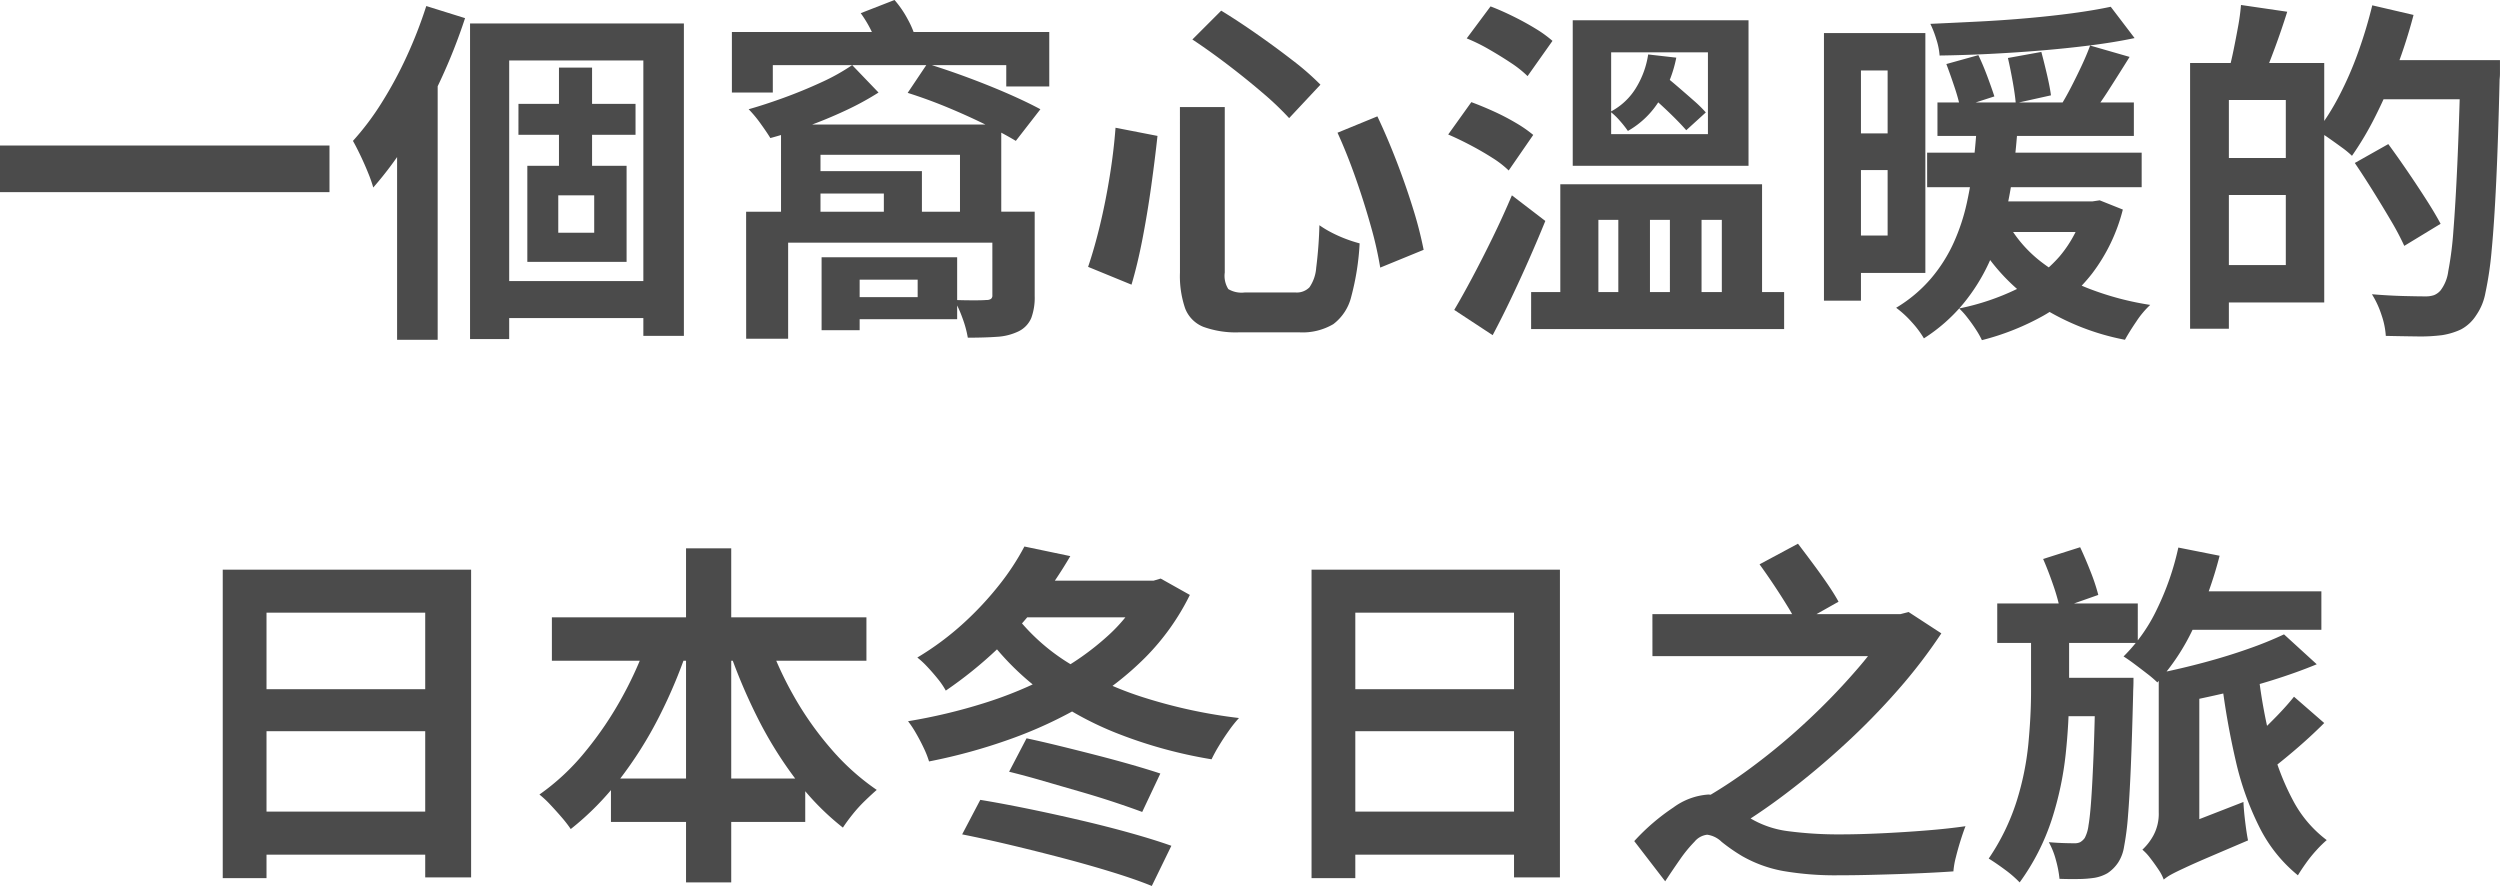
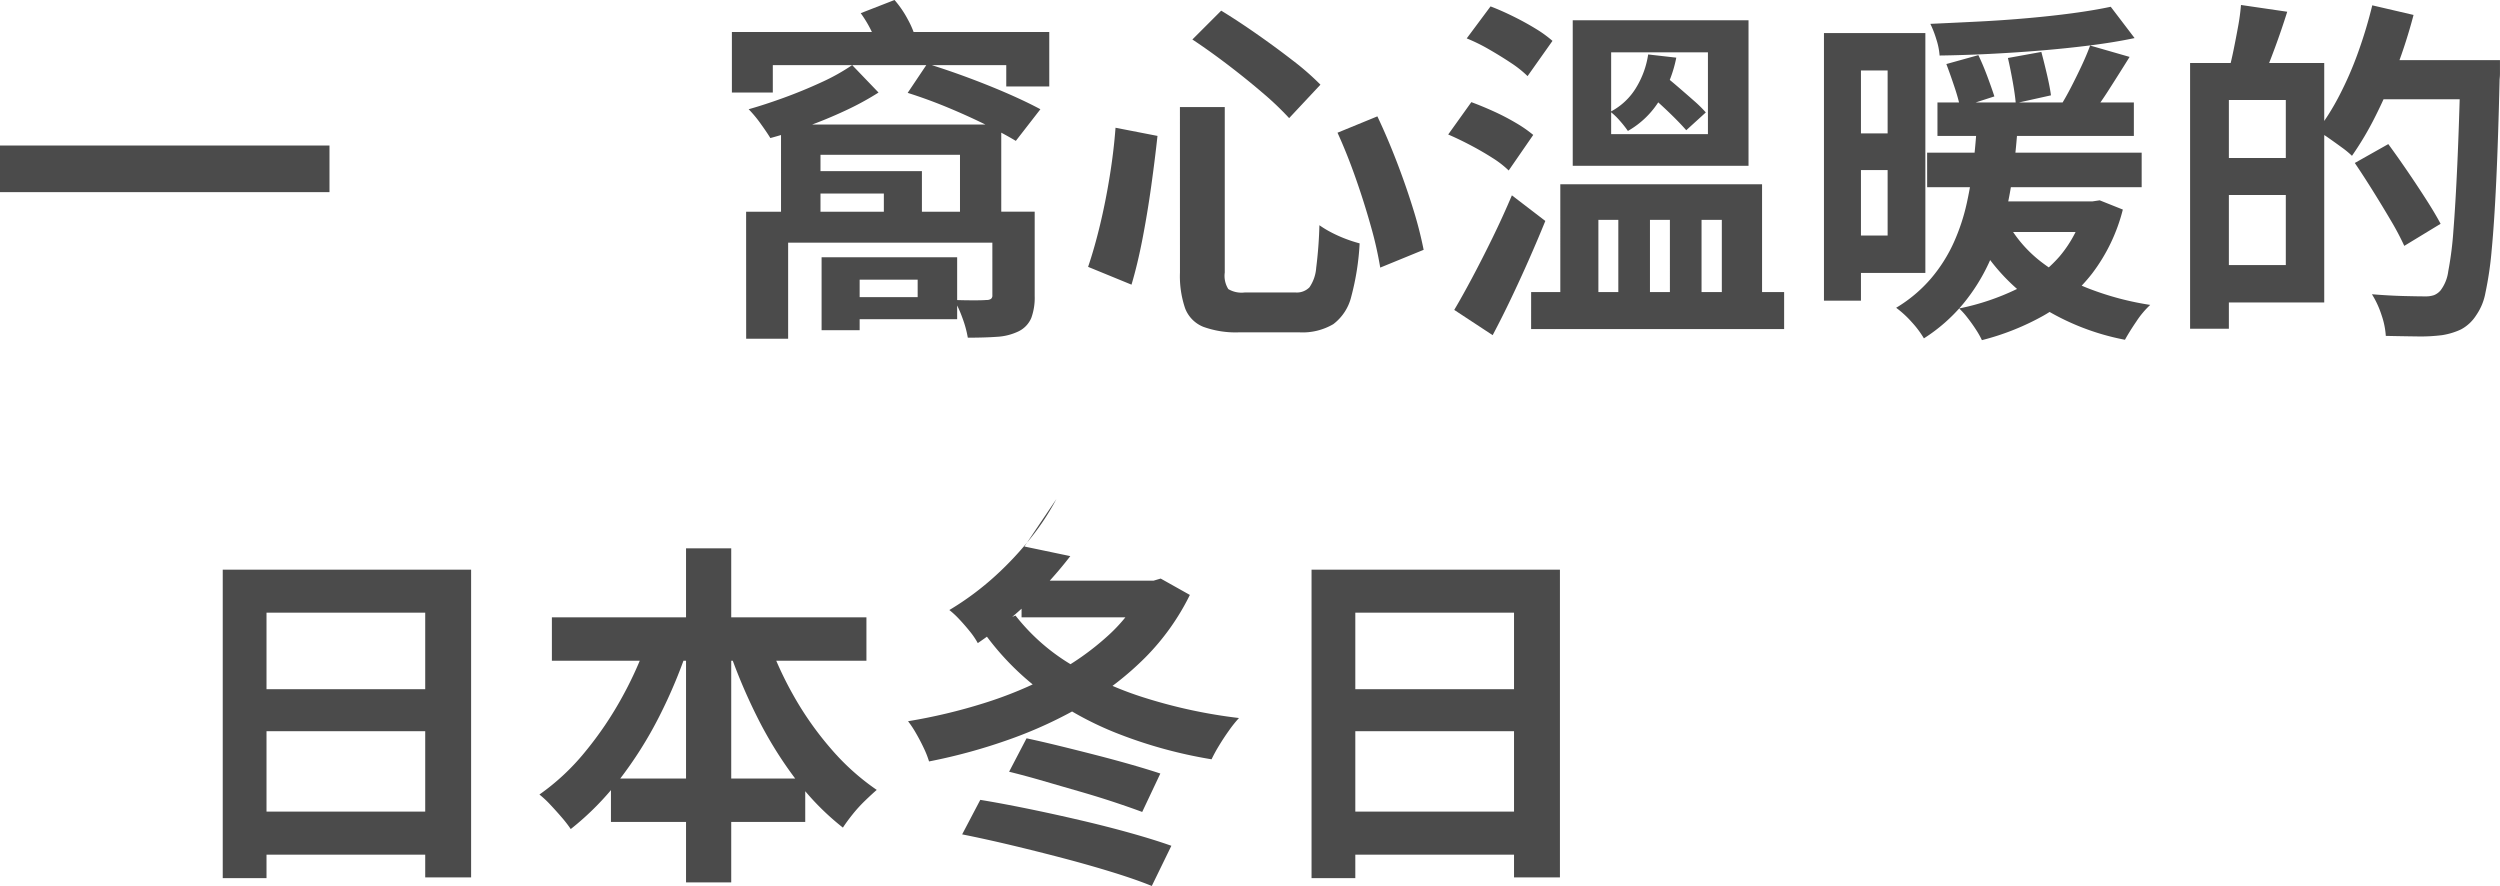
<svg xmlns="http://www.w3.org/2000/svg" width="355.543" height="126" viewBox="0 0 355.543 126">
  <defs>
    <clipPath id="a">
      <rect width="355.543" height="126" fill="#4b4b4b" />
    </clipPath>
  </defs>
  <g transform="translate(0 0)">
    <rect width="46.859" height="6.63" transform="translate(0 20.696)" fill="#4b4b4b" />
    <g transform="translate(0 0)">
      <g clip-path="url(#a)">
-         <path d="M41.63.534l5.515,1.721a79.512,79.512,0,0,1-3.467,8.779A78.361,78.361,0,0,1,39.2,19.385a51.292,51.292,0,0,1-5.111,6.958,18.874,18.874,0,0,0-.708-2.025q-.507-1.262-1.113-2.529T31.2,19.713A38.288,38.288,0,0,0,35.277,14.3a57.225,57.225,0,0,0,3.568-6.605A63.266,63.266,0,0,0,41.63.534M37.478,14.449,43.2,8.734l.05.05V48H37.478ZM47.854,3.015H78.266v44.43H72.5V8.277H53.42V47.9H47.854ZM50.739,39.65H75.281v5.262H50.739Zm4-25.2h16.65v4.4H54.735ZM56,23.256H70.117V36.918H56Zm4.4,9.514h5.111V27.456H60.4Zm.1-23.481h4.707V25.583H60.5Z" transform="translate(18.995 0.325)" fill="#4b4b4b" />
        <path d="M64.7,4.554h45.137V12.3H103.72V9.26h-33.2v3.9H64.7Zm2.024,25.555h38.357v4.4H72.7V48.175h-5.97ZM81.809,9.26l3.745,3.9a40.717,40.717,0,0,1-4.783,2.6Q78.112,17,75.356,17.99T70.17,19.634q-.456-.76-1.366-2.025a17.076,17.076,0,0,0-1.72-2.074q2.324-.656,5.034-1.644t5.289-2.177a29.176,29.176,0,0,0,4.4-2.455m-10.12,8.452h31.323V31.375h-5.87V22.014H77.3v9.361H71.688Zm4,6.628H91.725v7.743H86.312V27.528H75.686Zm1.771,12.246h5.412V46.96H77.457Zm2.479,0h16.8v8.806h-16.8V42.255H91.12V39.776H79.936ZM83.022,1.873,87.83,0a14.538,14.538,0,0,1,1.9,2.783,12.614,12.614,0,0,1,1.139,2.783L85.655,7.691a10.007,10.007,0,0,0-.912-2.859,17.1,17.1,0,0,0-1.721-2.96M89.7,13.208l2.781-4.149q2.937.91,5.923,2.024t5.642,2.276q2.654,1.166,4.529,2.177l-3.493,4.5q-1.769-1.062-4.276-2.3t-5.363-2.429q-2.86-1.19-5.743-2.1m12.043,16.9h6.021V42.1a8.408,8.408,0,0,1-.481,3.113,3.742,3.742,0,0,1-1.794,1.9,8.091,8.091,0,0,1-3.061.785q-1.749.125-4.176.127a15.225,15.225,0,0,0-.759-2.785,17.066,17.066,0,0,0-1.163-2.579q1.363.048,2.757.05c.928,0,1.525-.018,1.8-.05a1.107,1.107,0,0,0,.658-.153.59.59,0,0,0,.2-.505Z" transform="translate(39.387 0)" fill="#4b4b4b" />
        <path d="M100.088,17.592l5.972,1.163q-.355,3.289-.886,7.111t-1.239,7.489q-.709,3.67-1.57,6.554l-6.173-2.531q.91-2.681,1.7-5.972t1.366-6.856q.582-3.567.835-6.958m9.158-2.936h6.377V38.186a3.536,3.536,0,0,0,.507,2.354,3.691,3.691,0,0,0,2.326.481h7.238a2.515,2.515,0,0,0,1.974-.734,5.581,5.581,0,0,0,.96-2.783,60.187,60.187,0,0,0,.455-6.047,14.632,14.632,0,0,0,1.721,1.038,19.722,19.722,0,0,0,4,1.543,36.513,36.513,0,0,1-1.189,7.566,6.957,6.957,0,0,1-2.556,3.922,8.621,8.621,0,0,1-4.857,1.163h-8.5a13.5,13.5,0,0,1-5.135-.785,4.6,4.6,0,0,1-2.582-2.63,14.211,14.211,0,0,1-.734-5.087Zm1.771-9.614,4.1-4.1q2.329,1.419,5.01,3.29T125.263,8a37.665,37.665,0,0,1,3.972,3.467l-4.451,4.757a42.168,42.168,0,0,0-3.745-3.568q-2.329-2-4.985-4.023t-5.035-3.592M131.664,18.3l5.668-2.326q1.416,2.985,2.733,6.4t2.328,6.681a55.884,55.884,0,0,1,1.519,5.9l-6.174,2.529a52.46,52.46,0,0,0-1.342-5.92q-.934-3.342-2.151-6.806t-2.58-6.453" transform="translate(58.554 0.574)" fill="#4b4b4b" />
        <path d="M128.027,18.782l3.29-4.6q1.518.56,3.187,1.316a33.014,33.014,0,0,1,3.163,1.646,18.419,18.419,0,0,1,2.453,1.7l-3.491,5.059a13.939,13.939,0,0,0-2.328-1.8q-1.467-.936-3.111-1.8t-3.163-1.52m.859,24.948q1.163-1.971,2.58-4.63t2.884-5.666q1.47-3.012,2.735-6l4.755,3.644q-1.112,2.732-2.352,5.54t-2.532,5.516q-1.289,2.705-2.606,5.187ZM130.657,5.12,134.048.566q1.467.557,3.163,1.39T140.4,3.7a16.839,16.839,0,0,1,2.457,1.771l-3.544,5.01a15.5,15.5,0,0,0-2.354-1.873q-1.441-.96-3.111-1.922a24.91,24.91,0,0,0-3.188-1.569m9.16,36.08H175.8v5.262H139.817Zm4.149-15.333h28.693V43.882H166.94V30.927h-2.884V43.882h-4.5V30.927H156.72V43.882h-4.5V30.927h-2.835V43.882h-5.415ZM145.737,2.54h25v20.7h-25ZM156.464,7.4l4,.455a18.071,18.071,0,0,1-2.328,5.972,12.512,12.512,0,0,1-4.556,4.453,14.375,14.375,0,0,0-1.137-1.443,9.226,9.226,0,0,0-1.342-1.289,9.208,9.208,0,0,0,3.694-3.493,12.629,12.629,0,0,0,1.67-4.656M151.2,18.732h13.764V7.094H151.2Zm4.755-6.224,2.733-2.177q1.011.811,2.127,1.773t2.149,1.871a18.274,18.274,0,0,1,1.7,1.67l-2.783,2.531q-.659-.758-1.646-1.745t-2.125-2.024q-1.139-1.038-2.151-1.9" transform="translate(77.933 0.344)" fill="#4b4b4b" />
        <path d="M161.245,4.34h5.262V42.395h-5.262Zm2.984,0h11.438V38.45H164.229V33.135H170.3V9.656h-6.073Zm.2,14.273h8.55v5.212h-8.55ZM183,17.246h5.819q-.2,3.188-.631,6.58a61.821,61.821,0,0,1-1.24,6.729,35.685,35.685,0,0,1-2.252,6.478A26.883,26.883,0,0,1,181,42.9a23.982,23.982,0,0,1-5.54,4.858,13.8,13.8,0,0,0-1.721-2.3,14.416,14.416,0,0,0-2.228-2.05,20.09,20.09,0,0,0,4.985-4.2,21.647,21.647,0,0,0,3.213-5.085,28.627,28.627,0,0,0,1.848-5.592,57.582,57.582,0,0,0,.96-5.769q.331-2.886.481-5.516m-7.083,4.1h30.514v4.91H175.92ZM202.031.6l3.391,4.453q-2.886.608-6.3,1.038t-7.059.734q-3.644.3-7.286.481t-7.086.228a9.651,9.651,0,0,0-.455-2.278,14.848,14.848,0,0,0-.859-2.226q3.34-.152,6.855-.328t6.934-.481q3.417-.3,6.453-.708T202.031.6M177.387,14.208h27.932v4.757H177.387Zm1.264-5.463,4.554-1.266q.659,1.366,1.29,3.061t.988,2.809l-4.858,1.569a27.678,27.678,0,0,0-.835-2.96q-.582-1.747-1.139-3.213m19.684,19.531h1.113l1.013-.15,3.29,1.314a25.179,25.179,0,0,1-4.379,9.109,23.485,23.485,0,0,1-6.856,5.946,35.961,35.961,0,0,1-8.806,3.517,12.191,12.191,0,0,0-.859-1.517q-.557-.861-1.215-1.7a10.745,10.745,0,0,0-1.163-1.29,34.454,34.454,0,0,0,8.147-2.733,19.4,19.4,0,0,0,6.1-4.63,17.207,17.207,0,0,0,3.618-7.111Zm-15.838,0h17.054v4.352H182.5Zm5.01,3.341a18.2,18.2,0,0,0,4.63,5.262A27.158,27.158,0,0,0,198.97,40.7a41.627,41.627,0,0,0,8.677,2.3,12.669,12.669,0,0,0-1.972,2.352q-1.014,1.491-1.622,2.606a34.569,34.569,0,0,1-12.9-5.314,27.74,27.74,0,0,1-8.552-9.564Zm-.1-23.733,4.755-.861q.405,1.518.811,3.264c.269,1.163.457,2.135.557,2.909l-5.01,1.115q-.1-1.214-.431-3.063c-.22-1.229-.446-2.354-.682-3.364m11.689-1.771,5.618,1.618q-1.419,2.278-2.909,4.606a45.034,45.034,0,0,1-2.759,3.9l-4.2-1.467q.76-1.216,1.543-2.733t1.519-3.086c.487-1.047.886-1.992,1.189-2.835" transform="translate(98.153 0.363)" fill="#4b4b4b" />
        <path d="M193.612,8.688h5.516v37.8h-5.516Zm3.34,13.51h12.9V27.46h-12.9Zm.2-13.51H212.69V42.745H197.154V37.431h10.071V13.95H197.154ZM200.85.44l6.578.962q-.811,2.58-1.745,5.109t-1.7,4.3L199.127,9.7q.355-1.315.684-2.934t.634-3.29A29.609,29.609,0,0,0,200.85.44M219.52.49l5.872,1.367a74.036,74.036,0,0,1-2.354,7.387A71.359,71.359,0,0,1,220,16.2a44.755,44.755,0,0,1-3.365,5.693,12.858,12.858,0,0,0-1.441-1.189q-.936-.685-1.871-1.34a13.5,13.5,0,0,0-1.646-1.013,34.511,34.511,0,0,0,3.163-5.035,49.544,49.544,0,0,0,2.682-6.173,65.331,65.331,0,0,0,2-6.655m-2.479,22.418,4.757-2.682q1.264,1.721,2.682,3.795t2.682,4.049q1.267,1.971,2.075,3.491L224.075,34.7a38.574,38.574,0,0,0-1.9-3.592q-1.19-2.025-2.531-4.176t-2.606-4.023m2.328-14.625H234.2V13.85H219.369Zm12.7,0h5.616V10a7.937,7.937,0,0,1-.05,1.012q-.2,8.552-.481,14.5T236.5,35.33a49.2,49.2,0,0,1-.886,6.047,8.143,8.143,0,0,1-1.314,3.19,5.788,5.788,0,0,1-2.177,2.022,9.941,9.941,0,0,1-2.682.809,24.8,24.8,0,0,1-3.618.179q-2.15-.027-4.377-.076a11.147,11.147,0,0,0-.606-2.96,13.141,13.141,0,0,0-1.367-2.962q2.43.2,4.529.253t3.063.051a3.616,3.616,0,0,0,1.239-.177,2.411,2.411,0,0,0,.936-.682,5.676,5.676,0,0,0,1.087-2.707,48.9,48.9,0,0,0,.734-5.8q.3-3.74.558-9.461t.455-13.613Z" transform="translate(117.856 0.268)" fill="#4b4b4b" />
        <path d="M19.691,50.359H55.014V94.131H48.487V56.482H25.917v37.75H19.691Zm4.252,17H51.169v5.972H23.943Zm0,17.41H51.219v6.124H23.943Z" transform="translate(11.986 30.654)" fill="#4b4b4b" />
        <path d="M63.426,60.515l5.566,1.57a71.72,71.72,0,0,1-4.276,10.323,56.359,56.359,0,0,1-5.669,8.981A39.959,39.959,0,0,1,52.141,88.4a17.719,17.719,0,0,0-1.29-1.67q-.784-.91-1.62-1.8a14.236,14.236,0,0,0-1.543-1.441,32.336,32.336,0,0,0,6.477-6.047A50.083,50.083,0,0,0,59.58,69.4a52.859,52.859,0,0,0,3.846-8.882M49.458,58.288H94.193v6.174H49.458Zm8.4,22.924H85.49v6.174H57.858ZM68.537,48.472h6.427V95.989H68.537Zm11.385,12.2a49.91,49.91,0,0,0,3.821,8.6,45.882,45.882,0,0,0,5.415,7.717,33.589,33.589,0,0,0,6.5,5.843q-.758.659-1.7,1.57a20.285,20.285,0,0,0-1.744,1.922q-.811,1.013-1.367,1.871a36.849,36.849,0,0,1-6.731-6.906,56.758,56.758,0,0,1-5.515-8.932,78.924,78.924,0,0,1-4.2-10.12Z" transform="translate(29.029 29.506)" fill="#4b4b4b" />
-         <path d="M113.979,53.172h1.213l1.012-.3,4.15,2.329a33.764,33.764,0,0,1-6.325,8.88,42.927,42.927,0,0,1-8.755,6.755,61.519,61.519,0,0,1-10.5,4.882,79.38,79.38,0,0,1-11.512,3.163,13.589,13.589,0,0,0-.759-1.922Q82,75.891,81.414,74.882a14.256,14.256,0,0,0-1.139-1.721,78.521,78.521,0,0,0,10.754-2.555,56.878,56.878,0,0,0,9.742-4.049,38.232,38.232,0,0,0,7.918-5.54,23.348,23.348,0,0,0,5.289-6.983ZM96.824,48.314l6.528,1.367A64.39,64.39,0,0,1,98.8,56.436a56.317,56.317,0,0,1-5.846,6.477,58.783,58.783,0,0,1-7.312,5.894,10.918,10.918,0,0,0-1.113-1.644q-.709-.883-1.493-1.72a12.573,12.573,0,0,0-1.441-1.34,40.742,40.742,0,0,0,6.6-4.91,45.791,45.791,0,0,0,5.087-5.466,35.01,35.01,0,0,0,3.542-5.413M87.97,89.253l2.579-4.908q3.086.507,6.782,1.264t7.489,1.644q3.793.886,7.135,1.823t5.77,1.8L114.94,96.59q-2.227-.91-5.491-1.922t-7.008-2q-3.748-.987-7.464-1.873T87.97,89.253m7.588-31.121a28.835,28.835,0,0,0,7.717,6.855,47.36,47.36,0,0,0,10.881,4.91,72.7,72.7,0,0,0,13.182,2.809,17.781,17.781,0,0,0-1.417,1.771q-.758,1.062-1.416,2.151a21.217,21.217,0,0,0-1.065,1.948,65.627,65.627,0,0,1-13.307-3.644,46.587,46.587,0,0,1-11.007-6.124,38.293,38.293,0,0,1-8.375-8.7Zm-.911,22.213,2.481-4.755q2.126.456,4.706,1.088t5.238,1.316q2.657.683,5.035,1.366t4.048,1.24l-2.58,5.465q-1.619-.606-3.9-1.366t-4.908-1.519q-2.633-.758-5.238-1.517t-4.884-1.318M96.42,53.172h19.026v5.212H96.42Z" transform="translate(48.865 29.409)" fill="#4b4b4b" />
+         <path d="M113.979,53.172h1.213l1.012-.3,4.15,2.329a33.764,33.764,0,0,1-6.325,8.88,42.927,42.927,0,0,1-8.755,6.755,61.519,61.519,0,0,1-10.5,4.882,79.38,79.38,0,0,1-11.512,3.163,13.589,13.589,0,0,0-.759-1.922Q82,75.891,81.414,74.882a14.256,14.256,0,0,0-1.139-1.721,78.521,78.521,0,0,0,10.754-2.555,56.878,56.878,0,0,0,9.742-4.049,38.232,38.232,0,0,0,7.918-5.54,23.348,23.348,0,0,0,5.289-6.983ZM96.824,48.314l6.528,1.367a56.317,56.317,0,0,1-5.846,6.477,58.783,58.783,0,0,1-7.312,5.894,10.918,10.918,0,0,0-1.113-1.644q-.709-.883-1.493-1.72a12.573,12.573,0,0,0-1.441-1.34,40.742,40.742,0,0,0,6.6-4.91,45.791,45.791,0,0,0,5.087-5.466,35.01,35.01,0,0,0,3.542-5.413M87.97,89.253l2.579-4.908q3.086.507,6.782,1.264t7.489,1.644q3.793.886,7.135,1.823t5.77,1.8L114.94,96.59q-2.227-.91-5.491-1.922t-7.008-2q-3.748-.987-7.464-1.873T87.97,89.253m7.588-31.121a28.835,28.835,0,0,0,7.717,6.855,47.36,47.36,0,0,0,10.881,4.91,72.7,72.7,0,0,0,13.182,2.809,17.781,17.781,0,0,0-1.417,1.771q-.758,1.062-1.416,2.151a21.217,21.217,0,0,0-1.065,1.948,65.627,65.627,0,0,1-13.307-3.644,46.587,46.587,0,0,1-11.007-6.124,38.293,38.293,0,0,1-8.375-8.7Zm-.911,22.213,2.481-4.755q2.126.456,4.706,1.088t5.238,1.316q2.657.683,5.035,1.366t4.048,1.24l-2.58,5.465q-1.619-.606-3.9-1.366t-4.908-1.519q-2.633-.758-5.238-1.517t-4.884-1.318M96.42,53.172h19.026v5.212H96.42Z" transform="translate(48.865 29.409)" fill="#4b4b4b" />
        <path d="M115.946,50.359h35.323V94.131h-6.527V56.482H122.17v37.75h-6.224Zm4.252,17h27.226v5.972H120.2Zm0,17.41h27.276v6.124H120.2Z" transform="translate(70.579 30.654)" fill="#4b4b4b" />
-         <path d="M155,83.74a3.816,3.816,0,0,1,2.4.96,30.409,30.409,0,0,0,3.262,2.226,13.931,13.931,0,0,0,5.693,2.025,54.712,54.712,0,0,0,7.464.455q2.58,0,5.819-.153t6.377-.405q3.137-.251,5.566-.606-.3.76-.684,1.974t-.684,2.429a11.461,11.461,0,0,0-.352,2.022q-1.368.1-3.365.2t-4.252.179q-2.251.075-4.5.127t-4.173.05a43.492,43.492,0,0,1-7.92-.608,18.385,18.385,0,0,1-5.844-2.125,25.408,25.408,0,0,1-2.912-2.024,3.617,3.617,0,0,0-2.048-1.012,2.727,2.727,0,0,0-1.8.988,18.991,18.991,0,0,0-2.05,2.5q-1.062,1.518-2.125,3.137l-4.4-5.716a30.209,30.209,0,0,1,5.566-4.783A9.475,9.475,0,0,1,155,83.74m-7.947-25.657h36.285v5.972H147.058Zm33.856,0h1.416l1.165-.3,4.656,3.036A74.451,74.451,0,0,1,182,68.836a99.59,99.59,0,0,1-7.592,7.767q-4.071,3.748-8.348,6.983a85.243,85.243,0,0,1-8.528,5.717,18.937,18.937,0,0,0-1.948-2.276,21.853,21.853,0,0,0-2.3-2.075,69.818,69.818,0,0,0,8.148-5.288,90.556,90.556,0,0,0,7.844-6.58,92.622,92.622,0,0,0,6.755-7.008,49.677,49.677,0,0,0,4.884-6.578ZM162.291,51l5.465-2.934q.96,1.264,2.075,2.759t2.1,2.934q.987,1.443,1.594,2.556L167.7,59.6a25.065,25.065,0,0,0-1.416-2.606q-.912-1.494-1.974-3.086T162.291,51" transform="translate(87.947 29.257)" fill="#4b4b4b" />
-         <path d="M181.83,59.41h5.413v9.564a84.844,84.844,0,0,1-.481,8.78,46.4,46.4,0,0,1-1.972,9.311,32.132,32.132,0,0,1-4.58,8.981,15.621,15.621,0,0,0-2.075-1.8q-1.264-.936-2.326-1.593a31.3,31.3,0,0,0,3.97-8.148,40.173,40.173,0,0,0,1.671-8.172q.379-4.023.38-7.413Zm-4.807-3.036h19.988V61.99H177.024Zm6.527-6.327,5.264-1.67q.758,1.622,1.491,3.493a27.609,27.609,0,0,1,1.089,3.29l-5.465,1.922a28.108,28.108,0,0,0-.988-3.441q-.683-1.974-1.392-3.594m7.439,16.9H196.4c0,.573-.006,1.046-.024,1.417s-.026.674-.026.909q-.15,6.074-.328,10.323t-.405,7.011a38.212,38.212,0,0,1-.557,4.352,5.739,5.739,0,0,1-.835,2.251,5.391,5.391,0,0,1-1.517,1.52,5.575,5.575,0,0,1-1.823.656,15.763,15.763,0,0,1-2.226.177q-1.315.027-2.781-.026a15.542,15.542,0,0,0-.508-2.656,10.909,10.909,0,0,0-1.012-2.556q1.216.1,2.151.127T188,90.48a1.8,1.8,0,0,0,.811-.153,2.1,2.1,0,0,0,.658-.606A5.187,5.187,0,0,0,190,87.95q.227-1.315.4-3.821t.33-6.453q.152-3.948.253-9.665Zm-5.668,0h8.147v5.463h-8.147Zm17.458-18.523,5.87,1.165a55.555,55.555,0,0,1-3.644,10.095,30.953,30.953,0,0,1-5.211,7.92,16.141,16.141,0,0,0-1.417-1.215q-.912-.707-1.823-1.39c-.607-.455-1.131-.819-1.567-1.089a23.765,23.765,0,0,0,4.779-6.781,38.727,38.727,0,0,0,3.012-8.7M200.7,95.641a6.447,6.447,0,0,0-.758-1.443c-.372-.555-.759-1.1-1.165-1.617a6.945,6.945,0,0,0-1.112-1.19,7.962,7.962,0,0,0,1.567-2.024,6.494,6.494,0,0,0,.759-3.29V66.292h5.769V89.316q-1.011.91-1.771,1.62A18.9,18.9,0,0,0,202.5,92.5a16.343,16.343,0,0,0-1.266,1.67,2.752,2.752,0,0,0-.533,1.467m17.106-34.866,4.656,4.252q-2.937,1.214-6.427,2.3t-7.162,1.924q-3.668.835-7.109,1.493a19.7,19.7,0,0,0-.783-2.278q-.533-1.315-.988-2.175,3.238-.659,6.528-1.543t6.226-1.924a52.535,52.535,0,0,0,5.059-2.05M200.7,95.641l-.555-5.211,1.873-1.924,10.019-3.9q.051,1.214.253,2.859t.4,2.606q-3.439,1.467-5.616,2.4T203.641,94q-1.267.582-1.9.936a6.014,6.014,0,0,0-1.039.708m2.429-40.99h19.99v5.465h-19.99ZM214.217,66.8a74.353,74.353,0,0,0,1.77,9.49,35.254,35.254,0,0,0,3.087,8.069,16.915,16.915,0,0,0,4.808,5.669,16.047,16.047,0,0,0-1.469,1.441,18.921,18.921,0,0,0-1.491,1.848c-.455.639-.837,1.215-1.139,1.72a20.756,20.756,0,0,1-5.466-6.832,41.383,41.383,0,0,1-3.365-9.413,108.792,108.792,0,0,1-2-11.284Zm5.01,2.835,4.3,3.743q-2.027,2.027-4.353,4t-4.2,3.341l-3.542-3.391q1.214-.96,2.632-2.278t2.809-2.757q1.39-1.441,2.354-2.656" transform="translate(107.019 29.448)" fill="#4b4b4b" />
      </g>
    </g>
  </g>
</svg>